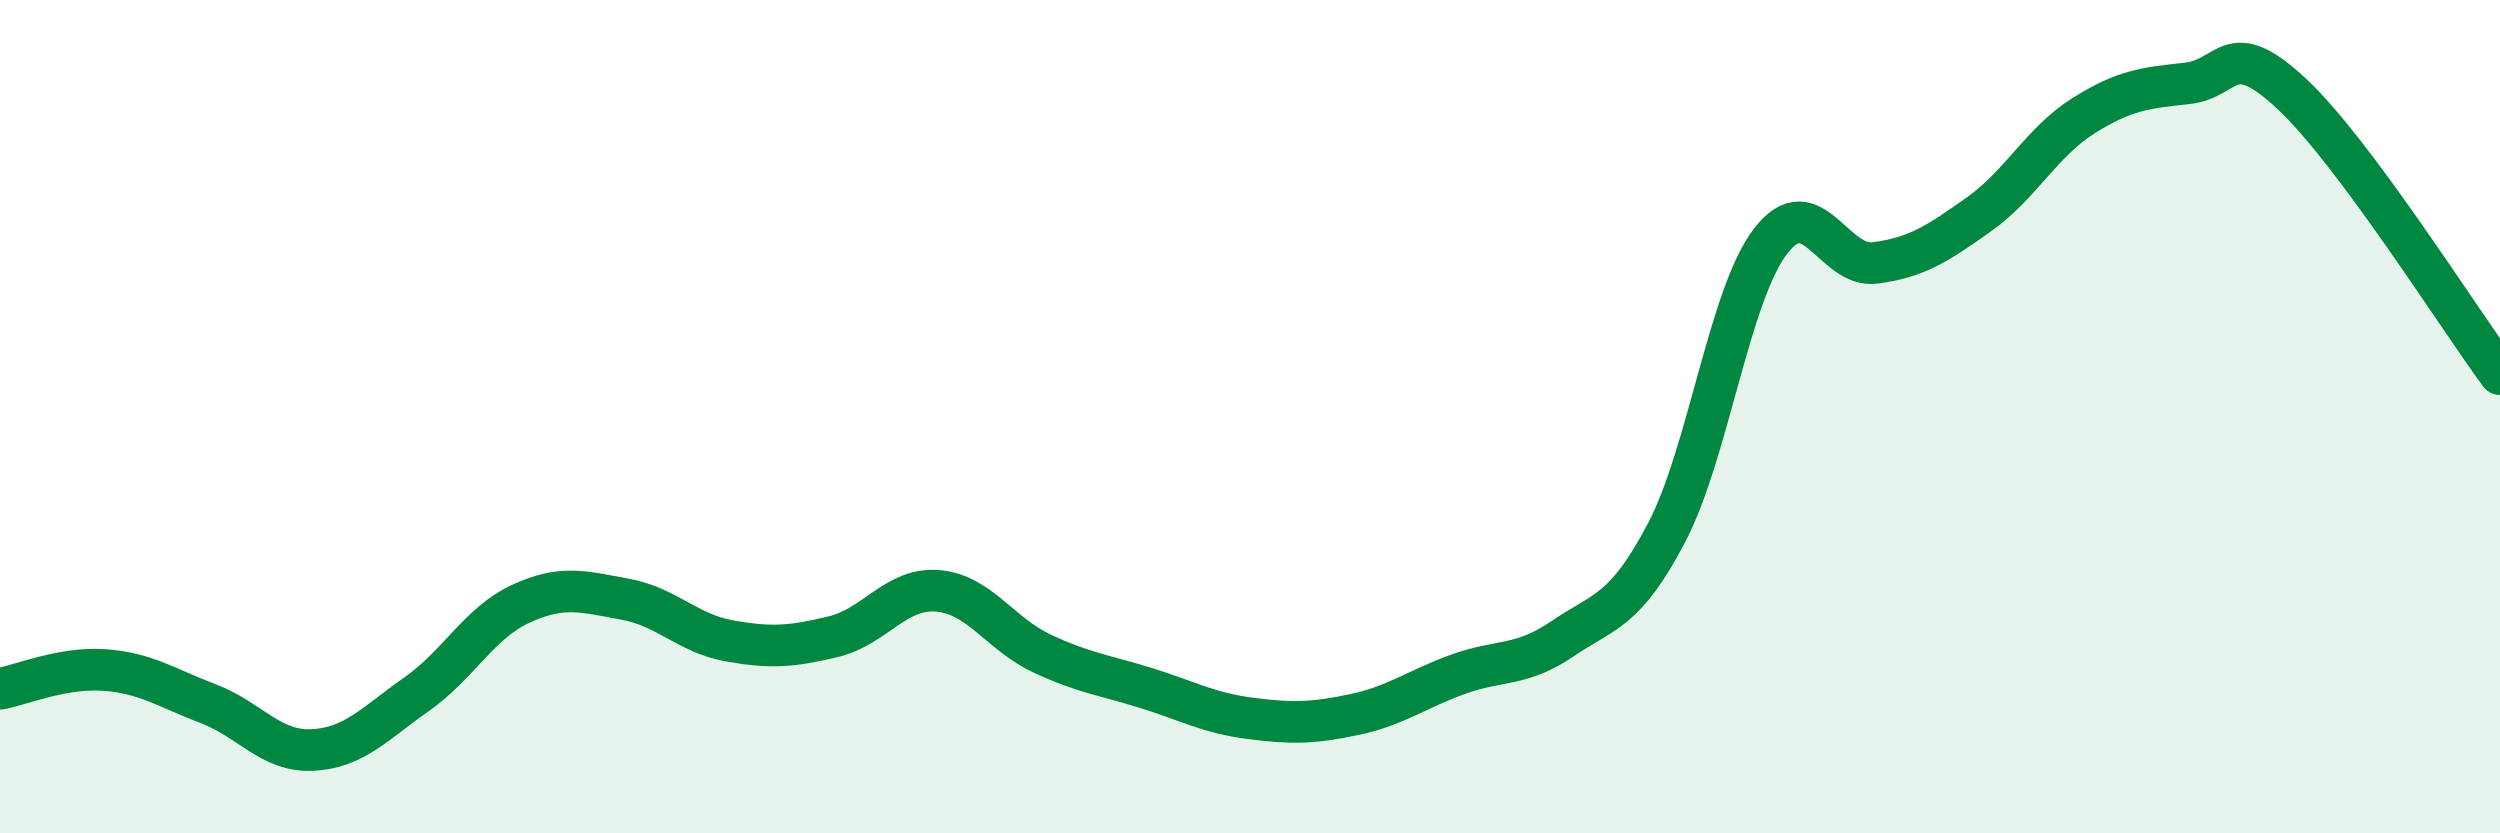
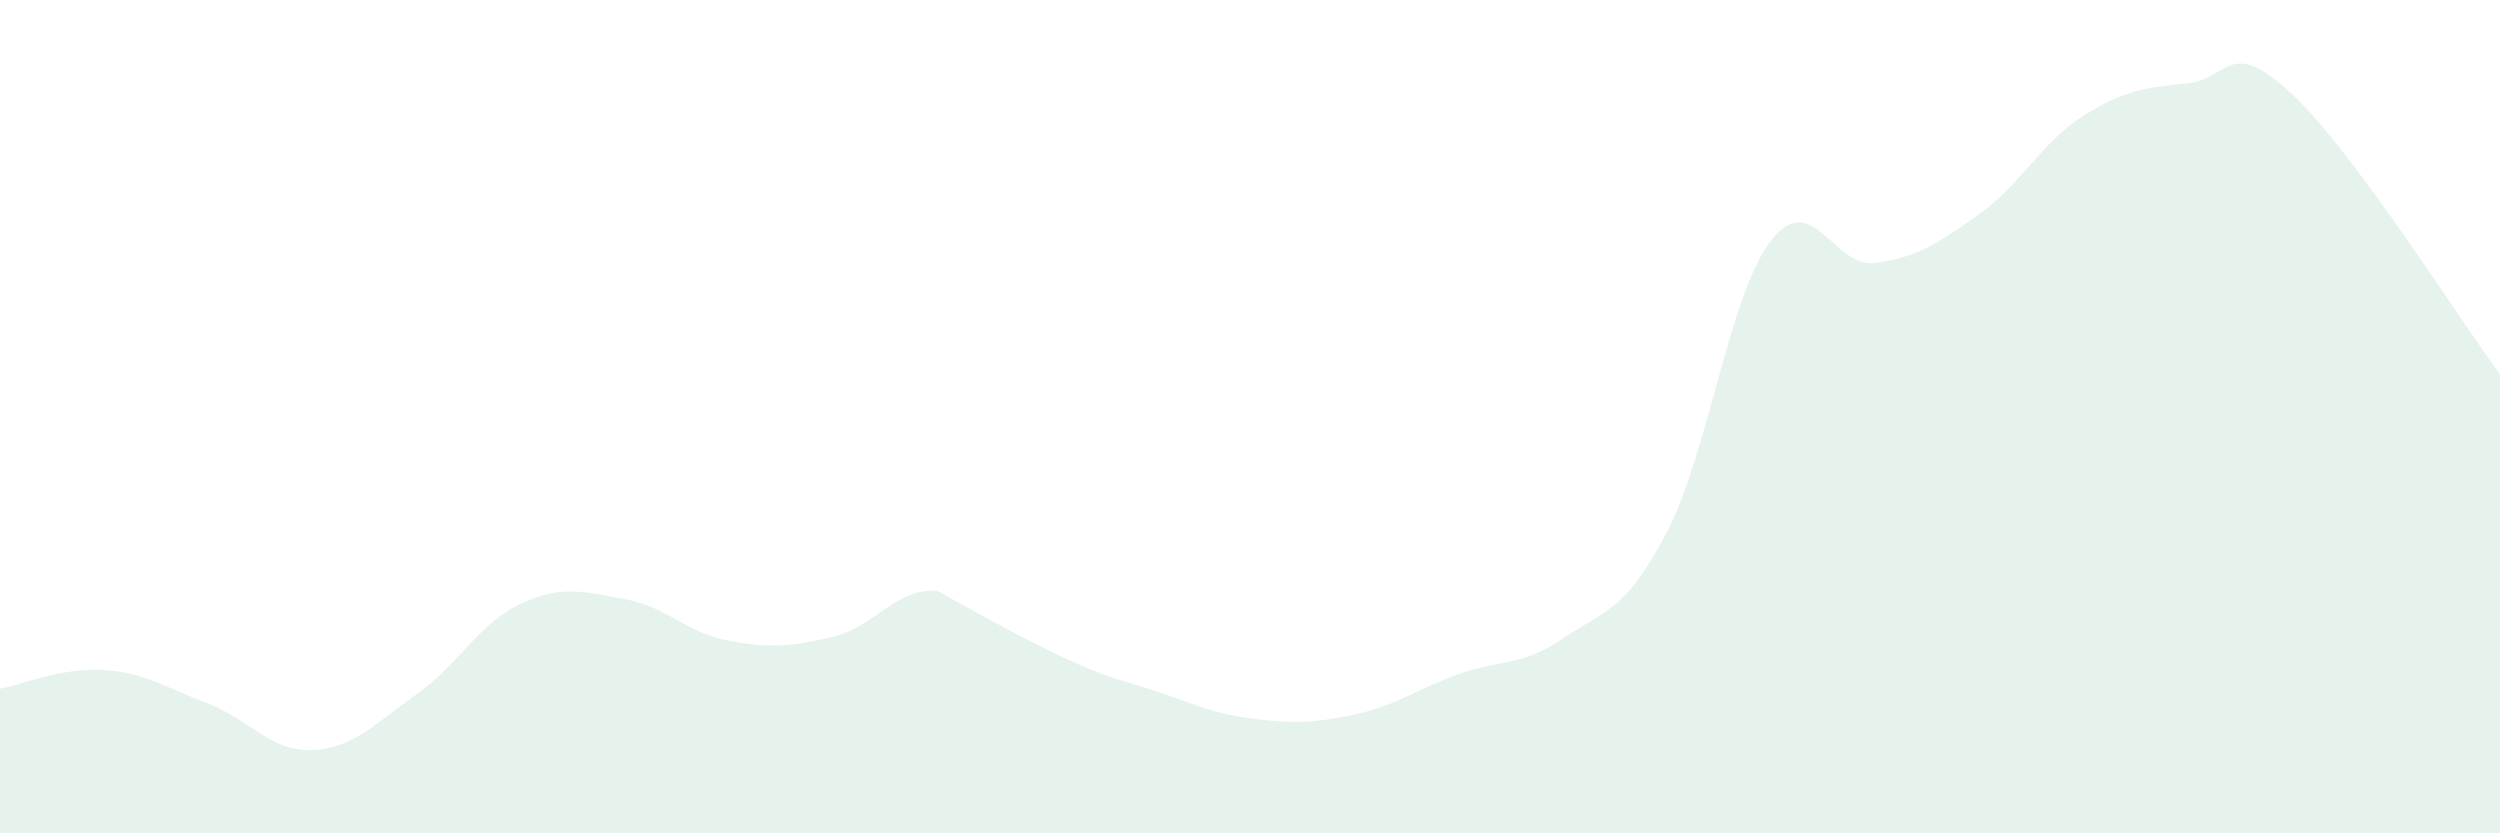
<svg xmlns="http://www.w3.org/2000/svg" width="60" height="20" viewBox="0 0 60 20">
-   <path d="M 0,16.53 C 0.5,16.44 1.5,16.01 2.5,16.08 C 3.5,16.15 4,16.51 5,16.89 C 6,17.27 6.5,18.05 7.5,18 C 8.5,17.95 9,17.36 10,16.66 C 11,15.96 11.5,14.95 12.5,14.49 C 13.5,14.03 14,14.2 15,14.38 C 16,14.56 16.5,15.2 17.5,15.38 C 18.5,15.56 19,15.52 20,15.28 C 21,15.04 21.5,14.1 22.5,14.18 C 23.5,14.26 24,15.21 25,15.68 C 26,16.15 26.5,16.2 27.5,16.51 C 28.5,16.82 29,17.11 30,17.24 C 31,17.37 31.5,17.36 32.5,17.15 C 33.5,16.94 34,16.54 35,16.18 C 36,15.82 36.5,16.01 37.5,15.33 C 38.5,14.65 39,14.69 40,12.78 C 41,10.87 41.5,7.07 42.5,5.78 C 43.5,4.49 44,6.44 45,6.31 C 46,6.18 46.5,5.85 47.5,5.14 C 48.5,4.43 49,3.41 50,2.78 C 51,2.15 51.5,2.11 52.5,2 C 53.5,1.89 53.5,0.85 55,2.25 C 56.5,3.65 59,7.63 60,8.98L60 20L0 20Z" fill="#008740" opacity="0.1" stroke-linecap="round" stroke-linejoin="round" />
-   <path d="M 0,16.53 C 0.5,16.44 1.5,16.01 2.5,16.08 C 3.5,16.15 4,16.51 5,16.89 C 6,17.27 6.5,18.05 7.5,18 C 8.5,17.95 9,17.36 10,16.66 C 11,15.96 11.5,14.95 12.5,14.49 C 13.5,14.03 14,14.2 15,14.38 C 16,14.56 16.5,15.2 17.5,15.38 C 18.5,15.56 19,15.52 20,15.28 C 21,15.04 21.5,14.1 22.5,14.18 C 23.5,14.26 24,15.21 25,15.68 C 26,16.15 26.5,16.2 27.5,16.51 C 28.5,16.82 29,17.11 30,17.24 C 31,17.37 31.5,17.36 32.5,17.15 C 33.5,16.94 34,16.54 35,16.18 C 36,15.82 36.5,16.01 37.5,15.33 C 38.5,14.65 39,14.69 40,12.78 C 41,10.87 41.5,7.07 42.5,5.78 C 43.5,4.49 44,6.44 45,6.31 C 46,6.18 46.5,5.85 47.5,5.14 C 48.5,4.43 49,3.41 50,2.78 C 51,2.15 51.5,2.11 52.5,2 C 53.5,1.89 53.5,0.85 55,2.25 C 56.5,3.65 59,7.63 60,8.98" stroke="#008740" stroke-width="1" fill="none" stroke-linecap="round" stroke-linejoin="round" />
+   <path d="M 0,16.53 C 0.5,16.44 1.5,16.01 2.5,16.08 C 3.5,16.15 4,16.51 5,16.89 C 6,17.27 6.5,18.05 7.5,18 C 8.5,17.95 9,17.36 10,16.66 C 11,15.96 11.5,14.95 12.5,14.49 C 13.5,14.03 14,14.2 15,14.38 C 16,14.56 16.5,15.2 17.5,15.38 C 18.5,15.56 19,15.52 20,15.28 C 21,15.04 21.5,14.1 22.5,14.18 C 26,16.15 26.5,16.2 27.5,16.51 C 28.5,16.82 29,17.11 30,17.24 C 31,17.37 31.5,17.36 32.5,17.15 C 33.5,16.94 34,16.54 35,16.18 C 36,15.82 36.5,16.01 37.5,15.33 C 38.5,14.65 39,14.69 40,12.78 C 41,10.87 41.5,7.07 42.5,5.78 C 43.5,4.49 44,6.44 45,6.31 C 46,6.18 46.5,5.85 47.5,5.14 C 48.5,4.43 49,3.41 50,2.78 C 51,2.15 51.5,2.11 52.5,2 C 53.5,1.89 53.5,0.85 55,2.25 C 56.5,3.65 59,7.63 60,8.98L60 20L0 20Z" fill="#008740" opacity="0.1" stroke-linecap="round" stroke-linejoin="round" />
</svg>